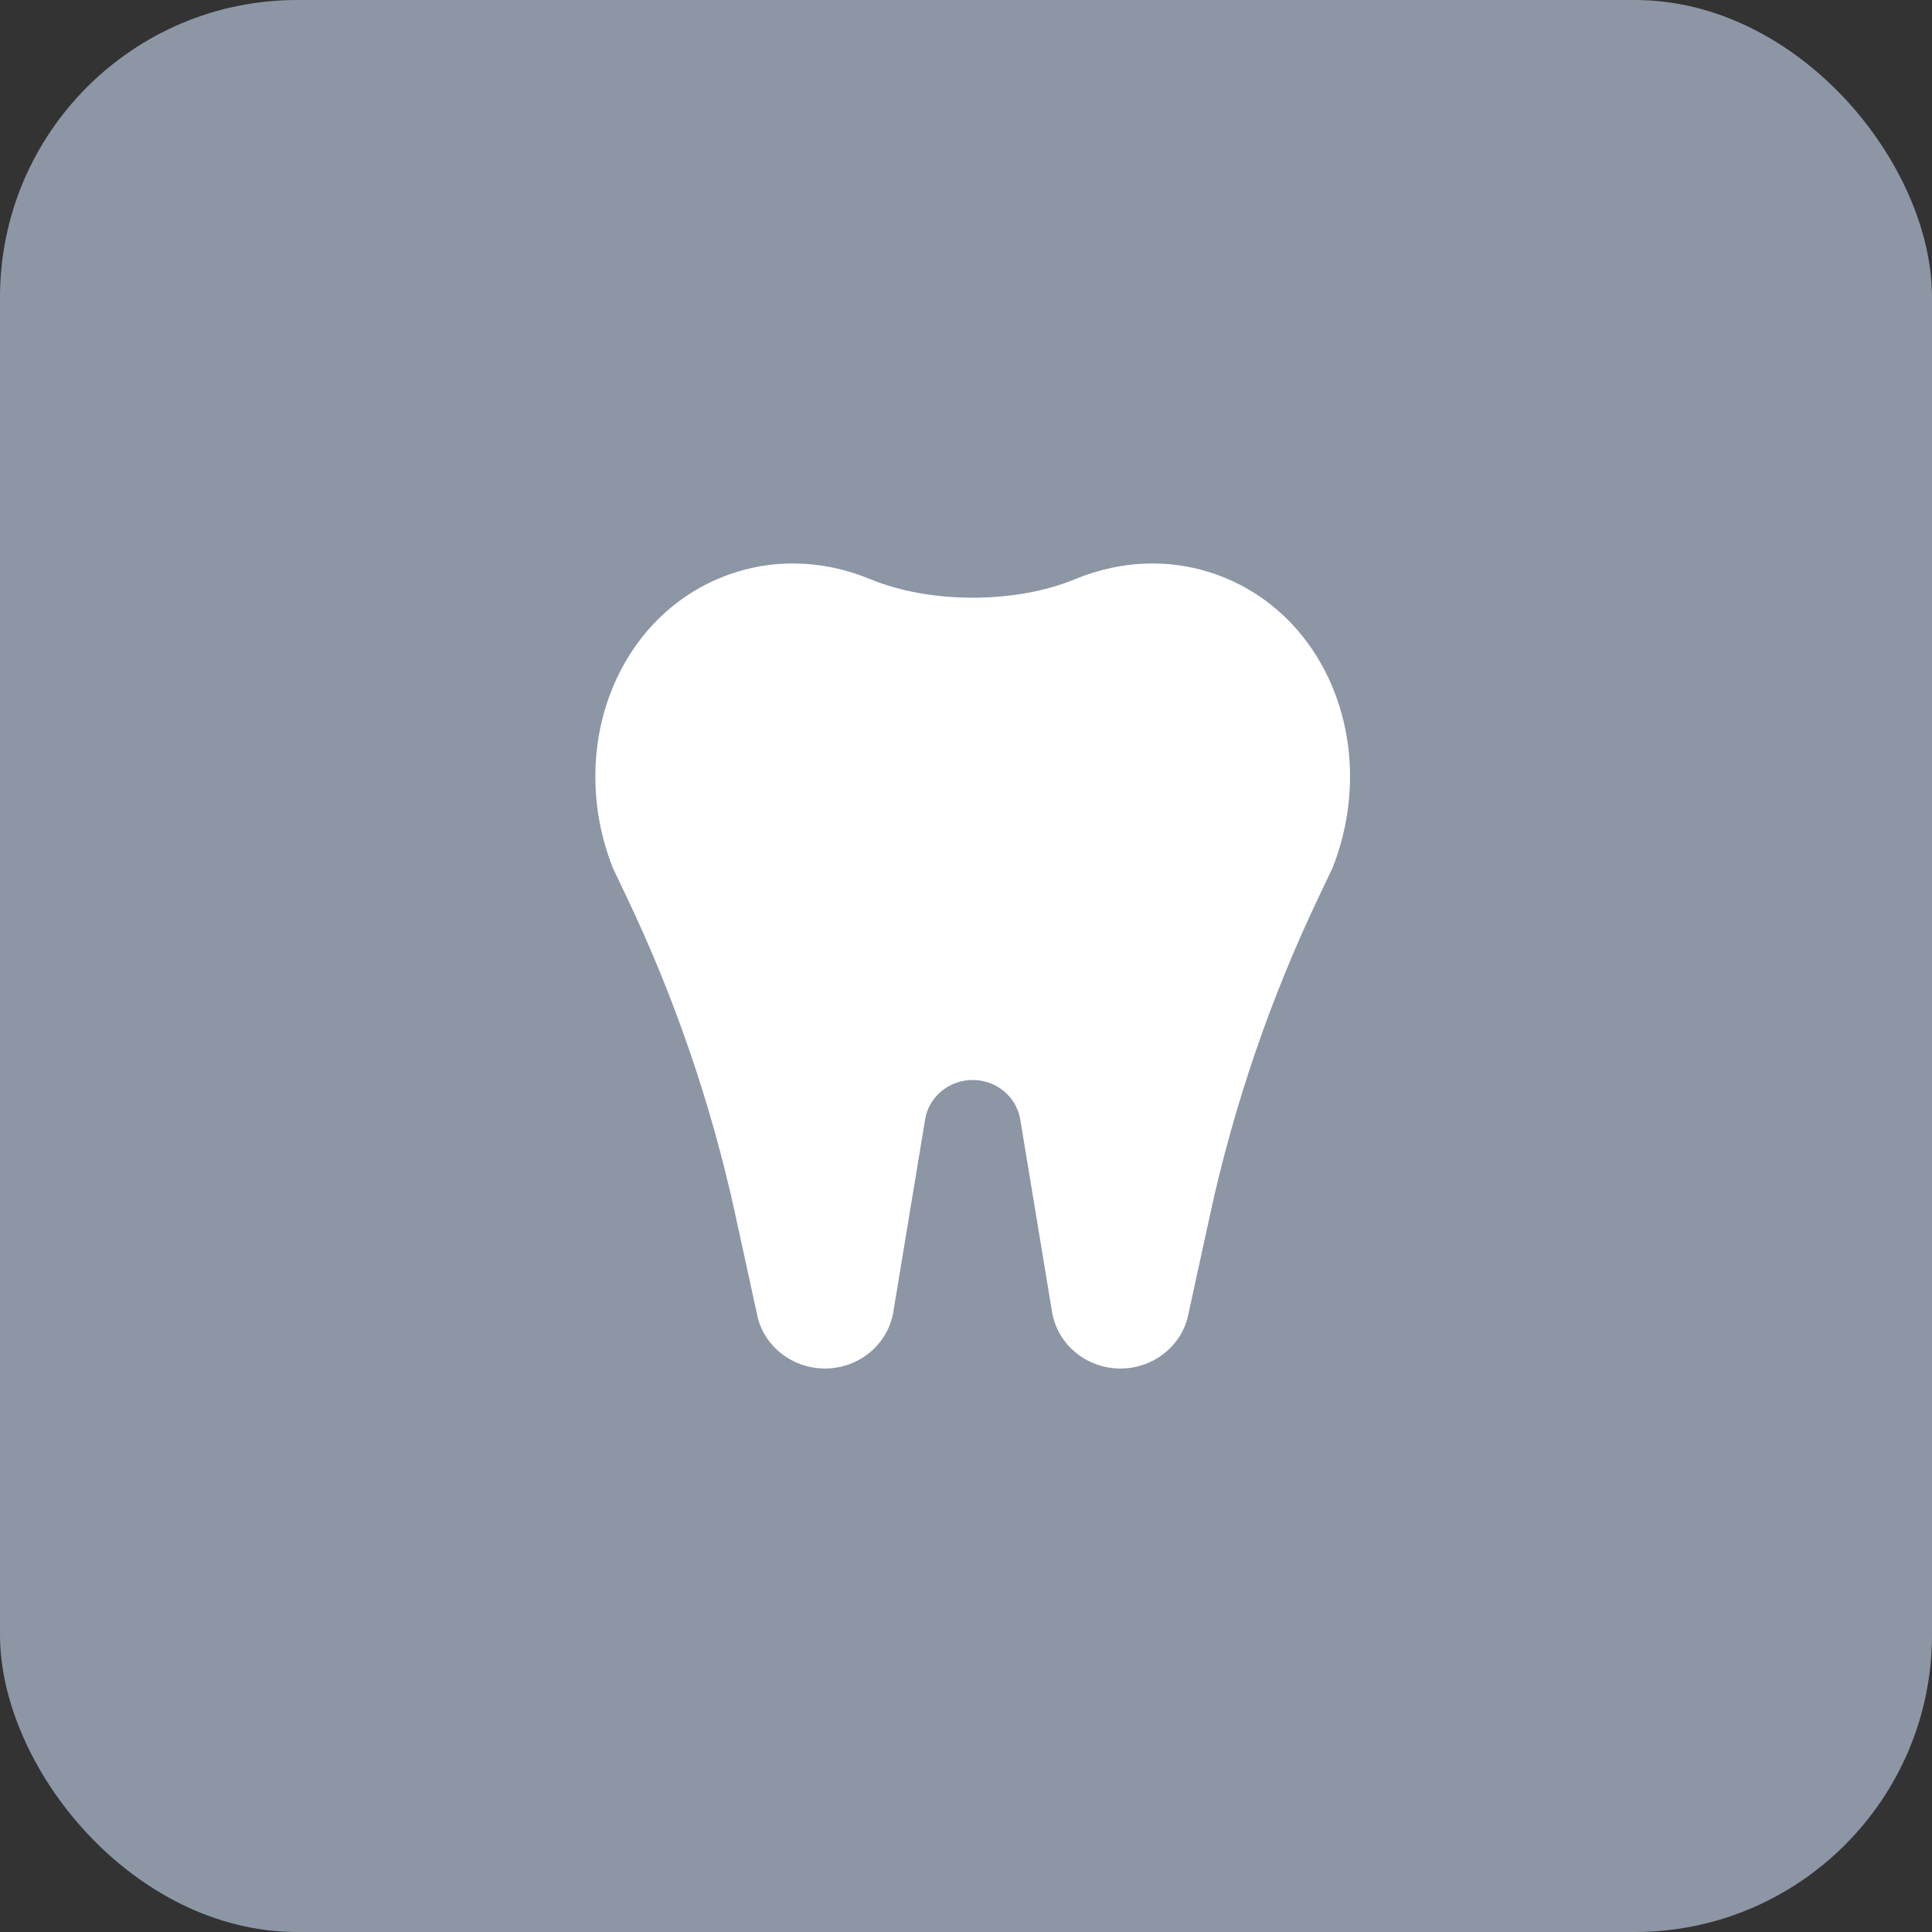
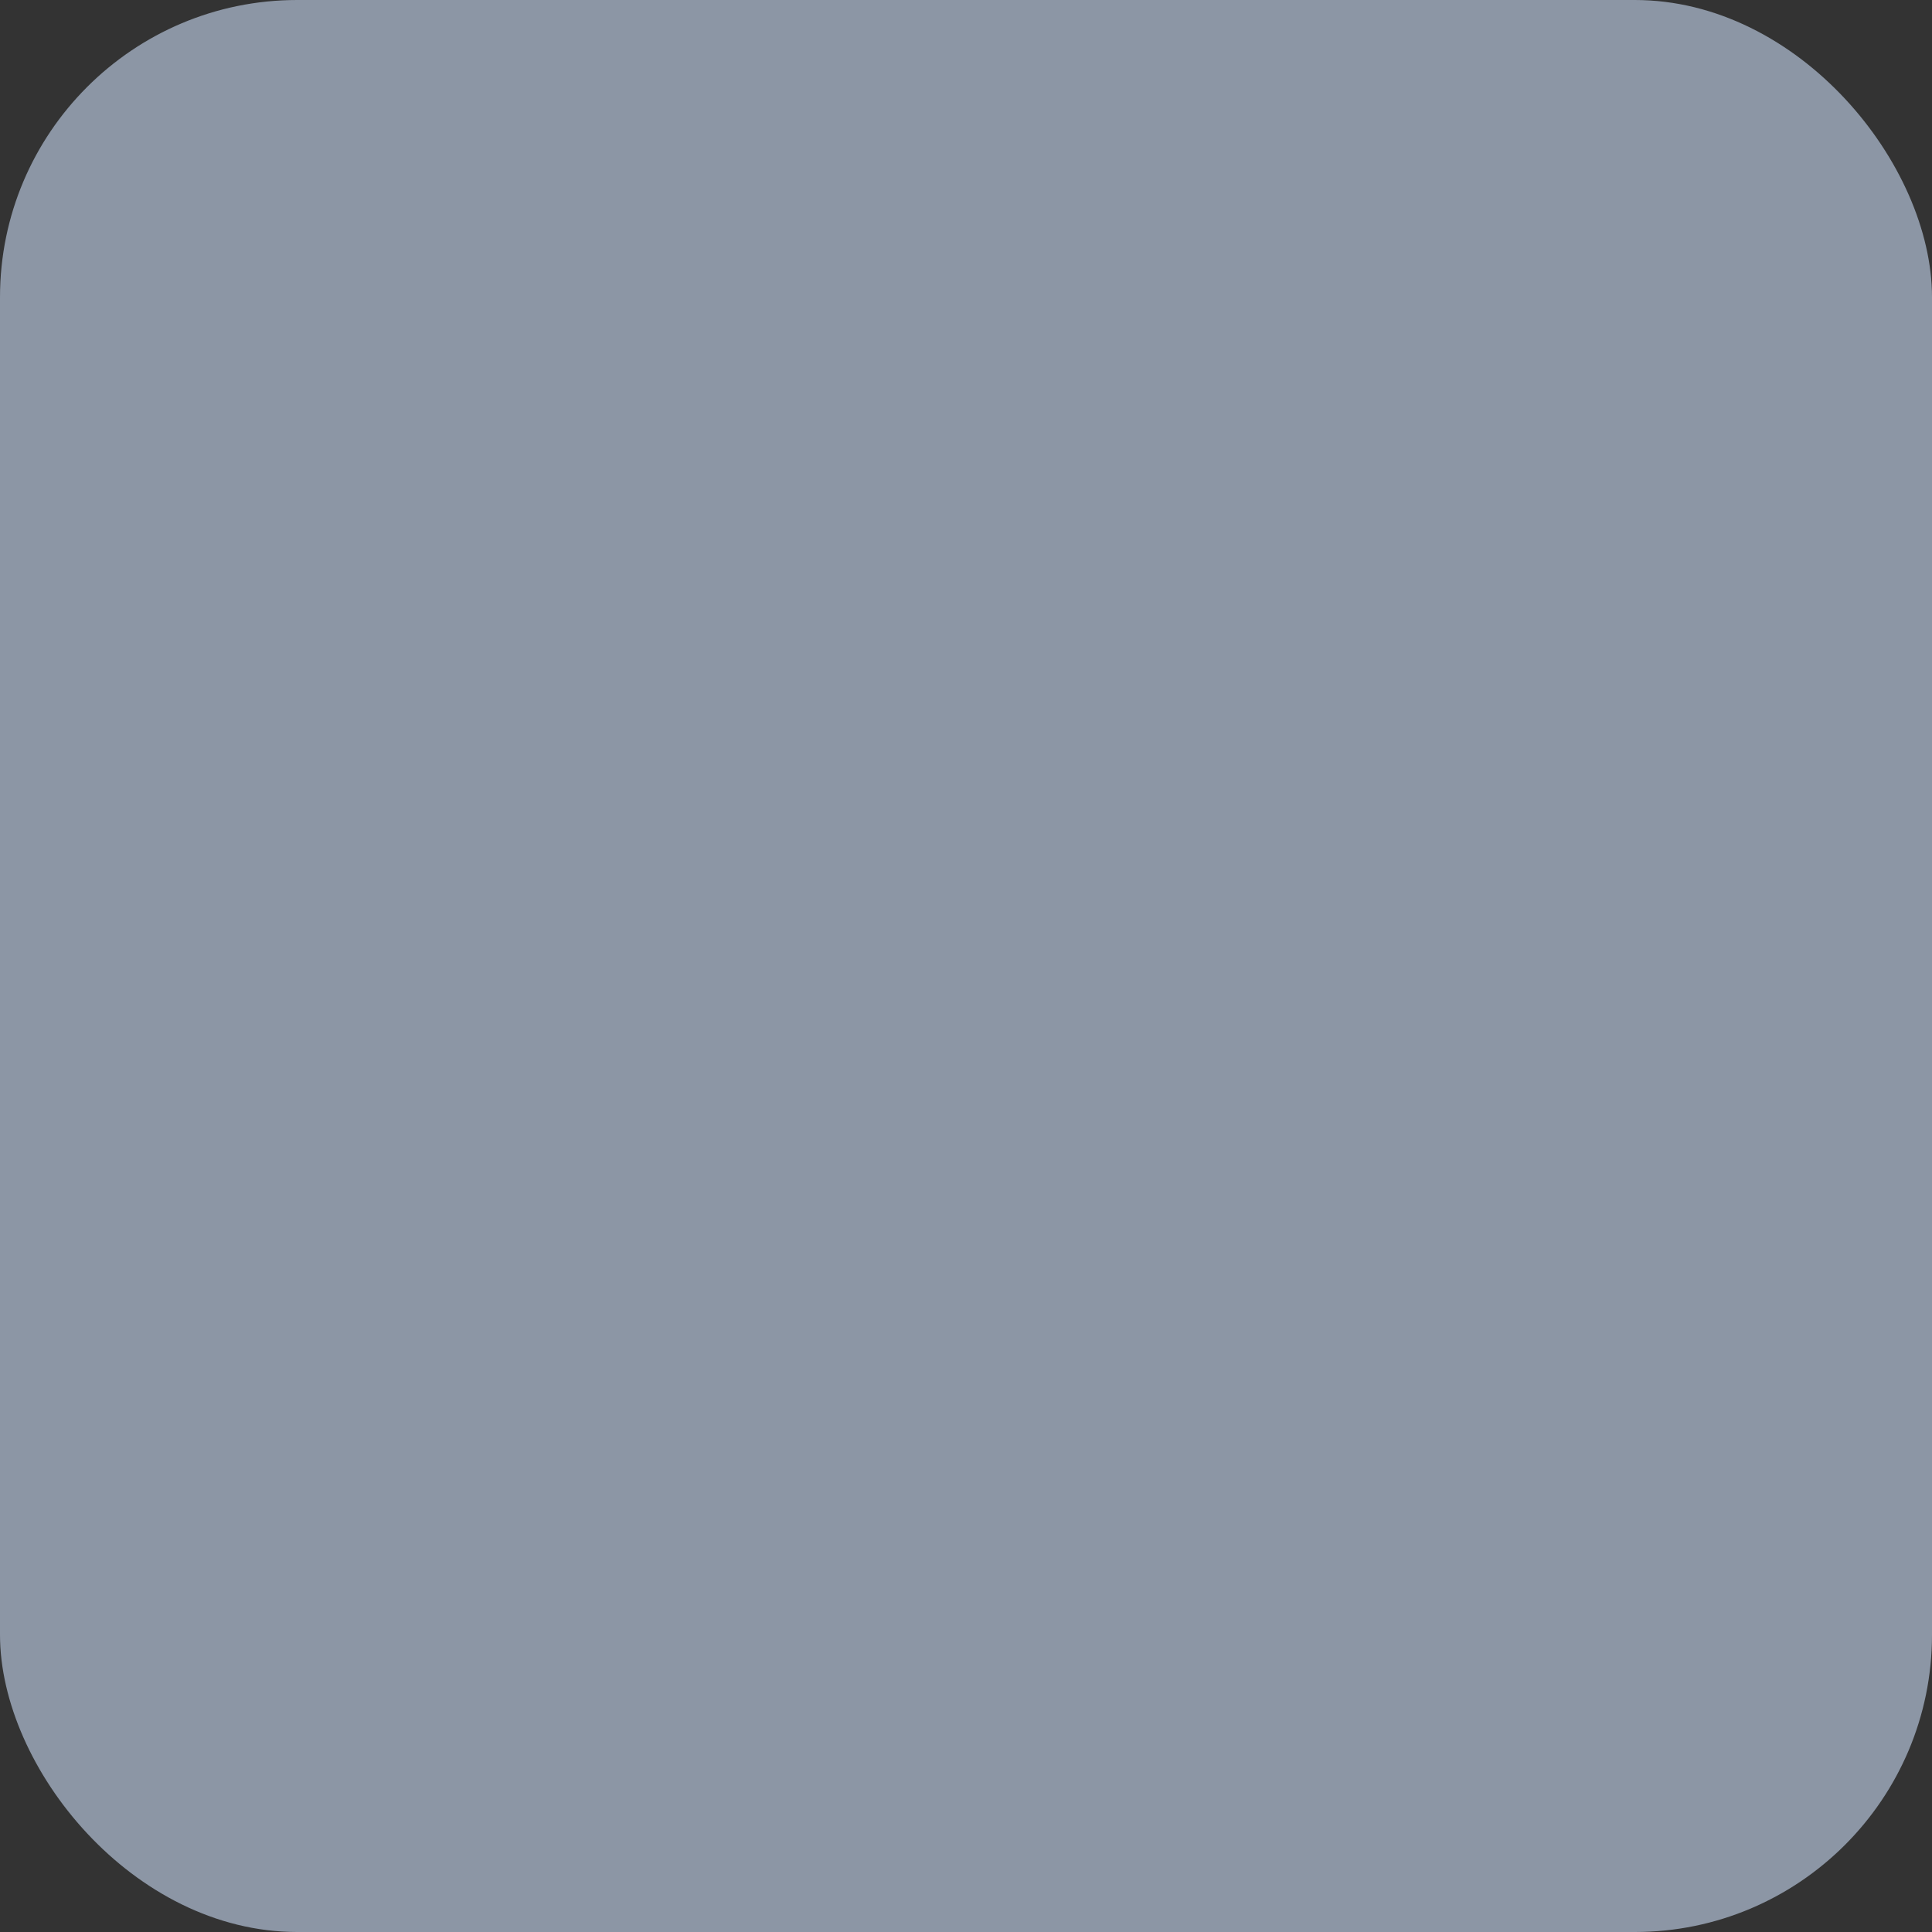
<svg xmlns="http://www.w3.org/2000/svg" width="26" height="26" viewBox="0 0 26 26" fill="none">
  <rect x="0" y="0" width="26" height="26" fill="#333333" stroke="none" />
  <rect width="26" height="26" rx="4" fill="#8C96A5" />
-   <path fill-rule="evenodd" clip-rule="evenodd" d="M14.463 7.796C13.665 8.126 12.515 8.126 11.717 7.796C11.069 7.527 10.345 7.502 9.676 7.784C8.265 8.377 7.632 10.112 8.246 11.677C8.246 11.677 8.246 11.677 8.246 11.678V11.678L8.438 12.081C9.086 13.443 9.574 14.871 9.894 16.339L10.198 17.735C10.303 18.136 10.675 18.417 11.101 18.417C11.559 18.417 11.949 18.094 12.022 17.655L12.45 15.064C12.501 14.759 12.772 14.534 13.09 14.534C13.408 14.534 13.679 14.759 13.73 15.064L14.158 17.655C14.231 18.094 14.621 18.417 15.079 18.417C15.505 18.417 15.877 18.136 15.982 17.735L16.286 16.339C16.606 14.871 17.094 13.443 17.742 12.081L17.934 11.678V11.678C17.934 11.677 17.934 11.677 17.934 11.677C18.548 10.112 17.915 8.377 16.504 7.784C15.835 7.502 15.111 7.527 14.463 7.796Z" fill="white" />
</svg>